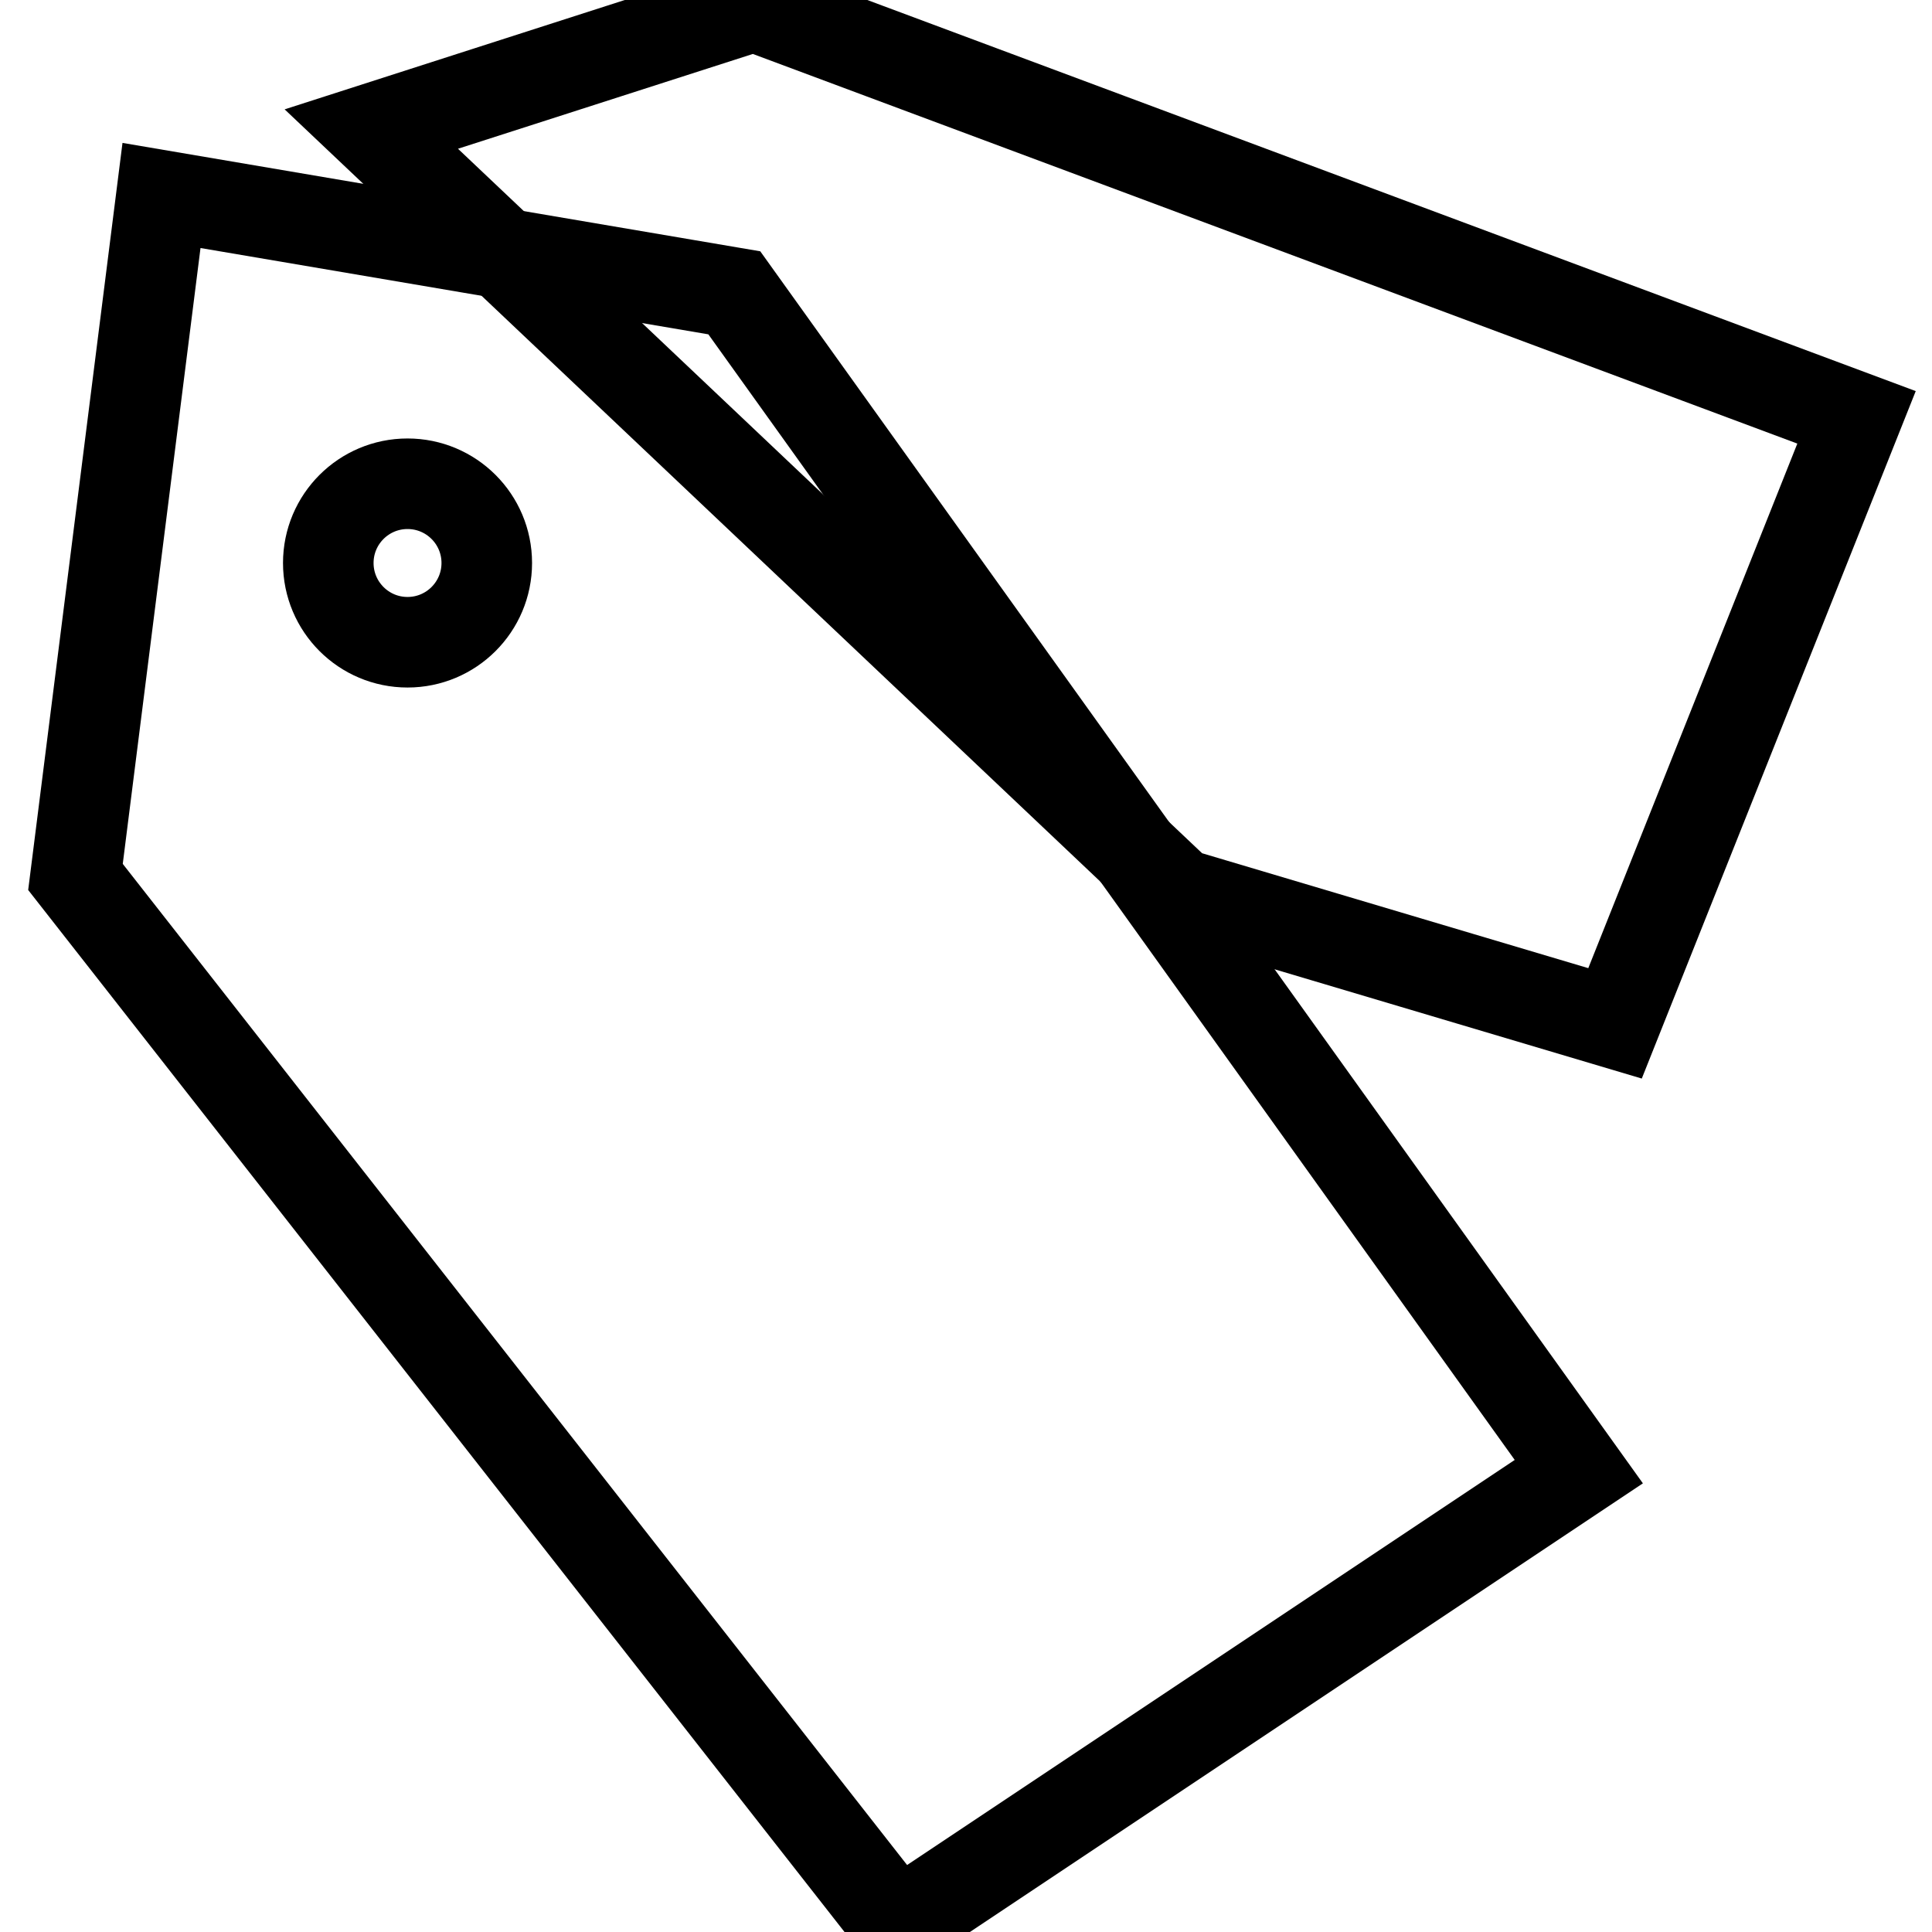
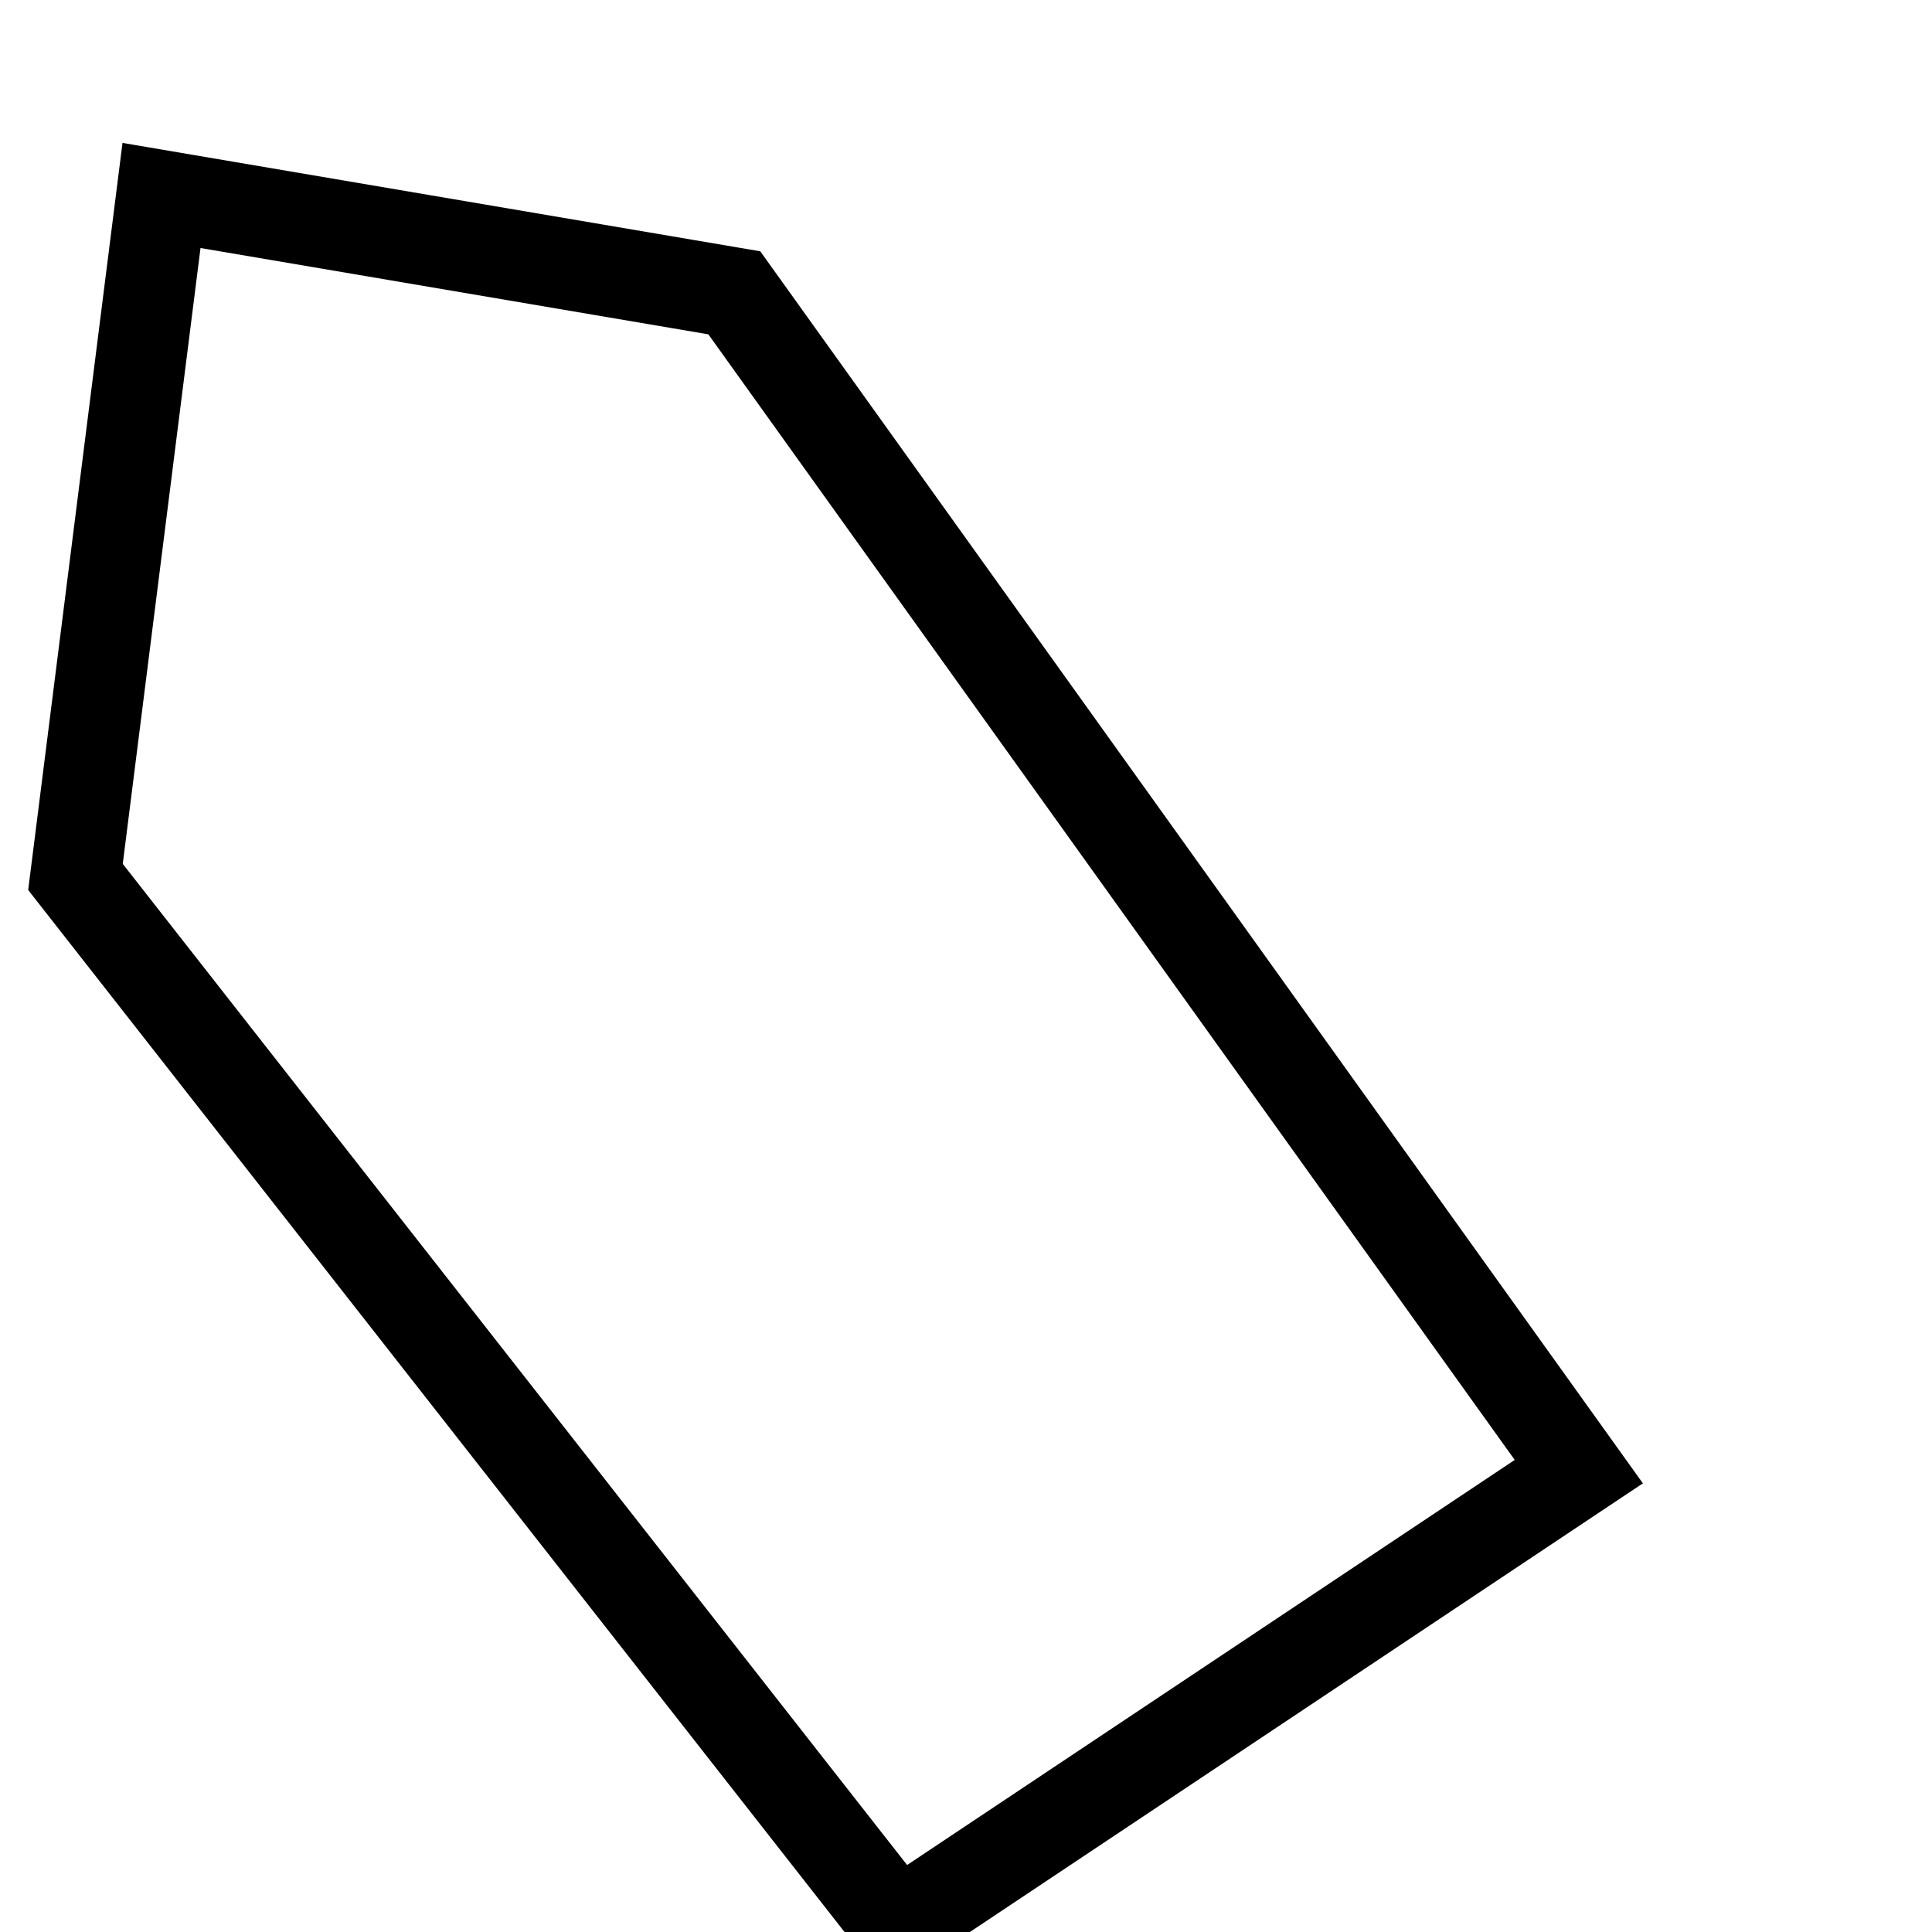
<svg xmlns="http://www.w3.org/2000/svg" version="1.1" x="0px" y="0px" viewBox="0 0 256 256" enable-background="new 0 0 256 256" xml:space="preserve">
  <g>
    <g>
      <path stroke-width="12" fill-opacity="0" stroke="#000000" d="M21.4,25.9l75.9,12.9L209.2,195l-90.3,60.2L10,116.2L21.4,25.9z" />
-       <path stroke-width="12" fill-opacity="0" stroke="#000000" d="M64.5,74.6c0,5.8-4.7,10.5-10.5,10.5c-5.8,0-10.5-4.7-10.5-10.5c0-5.8,4.7-10.5,10.5-10.5C59.8,64.1,64.5,68.8,64.5,74.6z" />
-       <path stroke-width="12" fill-opacity="0" stroke="#000000" d="M49.2,17.1L99.9,0.8L246,55.3l-32,80.3l-57.8-17.2L49.2,17.1z" />
    </g>
  </g>
</svg>